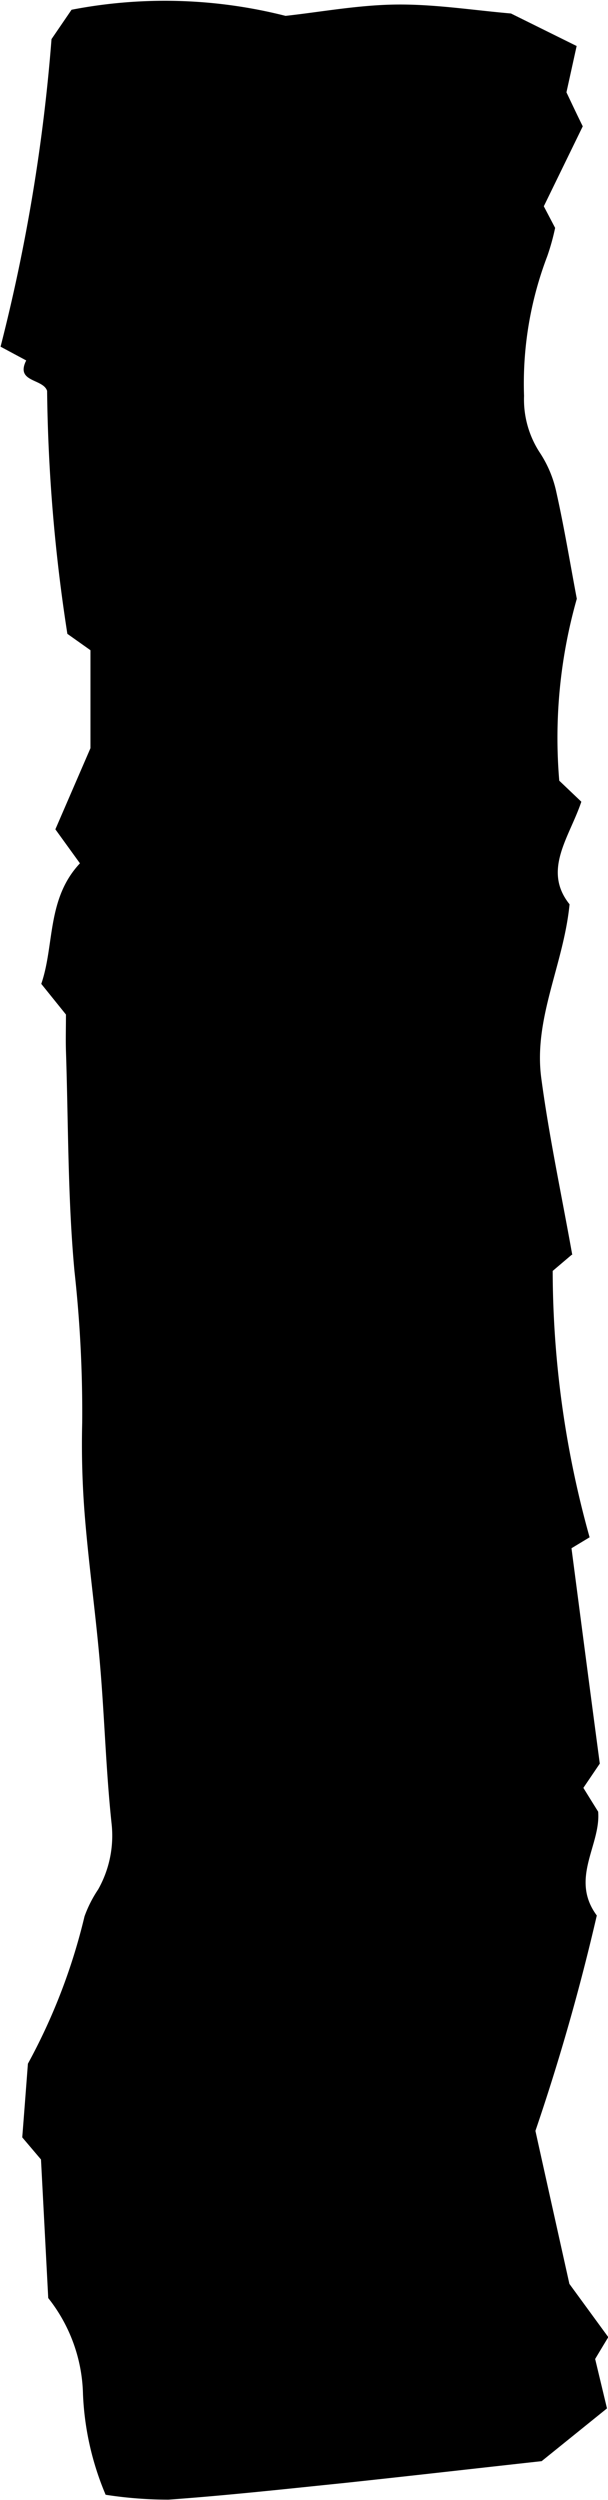
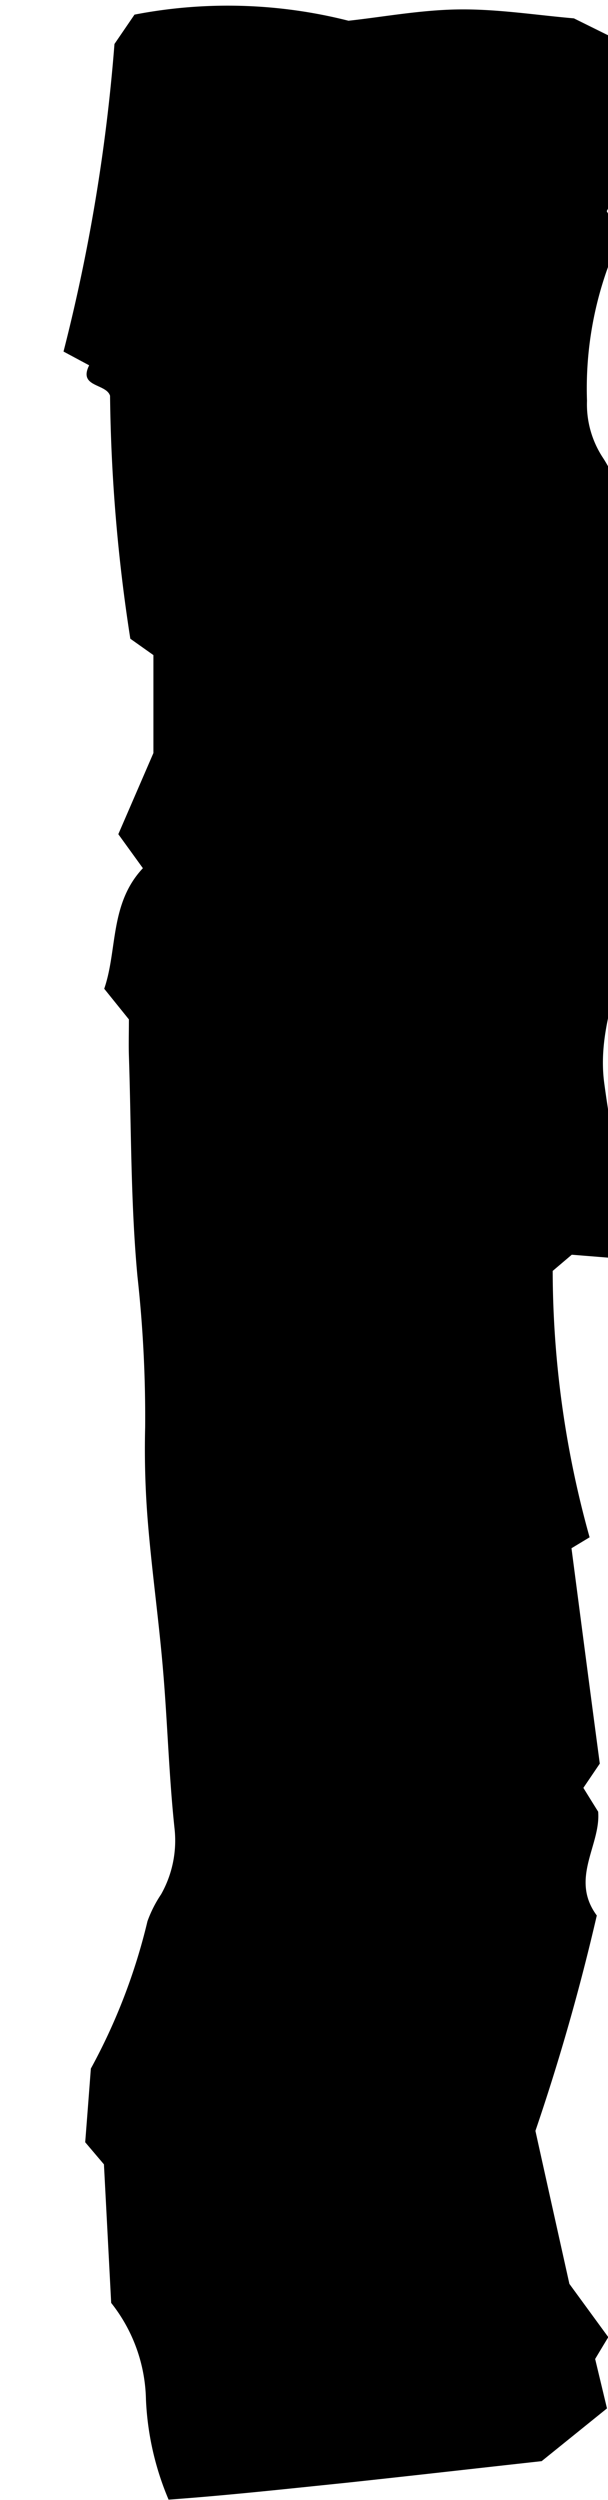
<svg xmlns="http://www.w3.org/2000/svg" width="10.74" height="44.11" viewBox="0 0 10.74 44.11">
-   <path id="line_bar_b05" d="M1.122,21.971l.337-.286a17.533,17.533,0,0,0-.652-4.7l.32-.193c-.157-1.2-.319-2.444-.5-3.8l.29-.428c-.082-.133-.171-.276-.261-.42-.05-.59.505-1.181.024-1.832a38.832,38.832,0,0,1,1.084-3.8c-.185-.837-.4-1.8-.6-2.7l-.687-.94c.076-.125.151-.25.232-.385L.5,1.615,1.654.684C2.755.563,3.941.427,5.129.3,6.166.194,7.2.08,8.244.005A7.253,7.253,0,0,1,9.356.091a5.077,5.077,0,0,1,.4,1.771,2.828,2.828,0,0,0,.614,1.7c.041.783.083,1.588.128,2.445l.331.39c-.036.46-.068.879-.1,1.3a10.473,10.473,0,0,0-1,2.6,2.17,2.17,0,0,1-.241.475,1.932,1.932,0,0,0-.237,1.161c.1.937.124,1.879.205,2.817.073.86.194,1.716.265,2.576a15.744,15.744,0,0,1,.049,1.683,22.609,22.609,0,0,0,.136,2.666c.12,1.291.108,2.594.151,3.892.006.2,0,.408,0,.642l.436.541c-.236.685-.094,1.5-.683,2.127l.434.6-.62,1.432v1.728l.408.289a29.827,29.827,0,0,1,.358,4.287c.07.22.565.147.369.537l.453.243a31.833,31.833,0,0,0-.9,5.427l-.354.518a8.668,8.668,0,0,1-3.78-.108c-.621.068-1.295.194-1.969.2s-1.343-.1-2.013-.158l-1.16-.574.18-.817c-.091-.192-.189-.4-.288-.6l.688-1.411-.2-.381a3.99,3.99,0,0,1,.139-.5,6.3,6.3,0,0,0,.41-2.465,1.713,1.713,0,0,0-.286-1.012,2.039,2.039,0,0,1-.286-.692c-.138-.618-.241-1.245-.36-1.875a8.974,8.974,0,0,0,.31-3.21l-.39-.371c.21-.627.691-1.207.208-1.81.105-1.067.639-2.015.5-3.064-.137-1.027-.355-2.043-.548-3.123" transform="translate(11.222 44.11) rotate(180)" />
+   <path id="line_bar_b05" d="M1.122,21.971l.337-.286a17.533,17.533,0,0,0-.652-4.7l.32-.193c-.157-1.2-.319-2.444-.5-3.8l.29-.428c-.082-.133-.171-.276-.261-.42-.05-.59.505-1.181.024-1.832a38.832,38.832,0,0,1,1.084-3.8c-.185-.837-.4-1.8-.6-2.7l-.687-.94c.076-.125.151-.25.232-.385L.5,1.615,1.654.684C2.755.563,3.941.427,5.129.3,6.166.194,7.2.08,8.244.005a5.077,5.077,0,0,1,.4,1.771,2.828,2.828,0,0,0,.614,1.7c.041.783.083,1.588.128,2.445l.331.39c-.036.46-.068.879-.1,1.3a10.473,10.473,0,0,0-1,2.6,2.17,2.17,0,0,1-.241.475,1.932,1.932,0,0,0-.237,1.161c.1.937.124,1.879.205,2.817.073.86.194,1.716.265,2.576a15.744,15.744,0,0,1,.049,1.683,22.609,22.609,0,0,0,.136,2.666c.12,1.291.108,2.594.151,3.892.006.2,0,.408,0,.642l.436.541c-.236.685-.094,1.5-.683,2.127l.434.6-.62,1.432v1.728l.408.289a29.827,29.827,0,0,1,.358,4.287c.07.22.565.147.369.537l.453.243a31.833,31.833,0,0,0-.9,5.427l-.354.518a8.668,8.668,0,0,1-3.78-.108c-.621.068-1.295.194-1.969.2s-1.343-.1-2.013-.158l-1.16-.574.18-.817c-.091-.192-.189-.4-.288-.6l.688-1.411-.2-.381a3.99,3.99,0,0,1,.139-.5,6.3,6.3,0,0,0,.41-2.465,1.713,1.713,0,0,0-.286-1.012,2.039,2.039,0,0,1-.286-.692c-.138-.618-.241-1.245-.36-1.875a8.974,8.974,0,0,0,.31-3.21l-.39-.371c.21-.627.691-1.207.208-1.81.105-1.067.639-2.015.5-3.064-.137-1.027-.355-2.043-.548-3.123" transform="translate(11.222 44.11) rotate(180)" />
</svg>